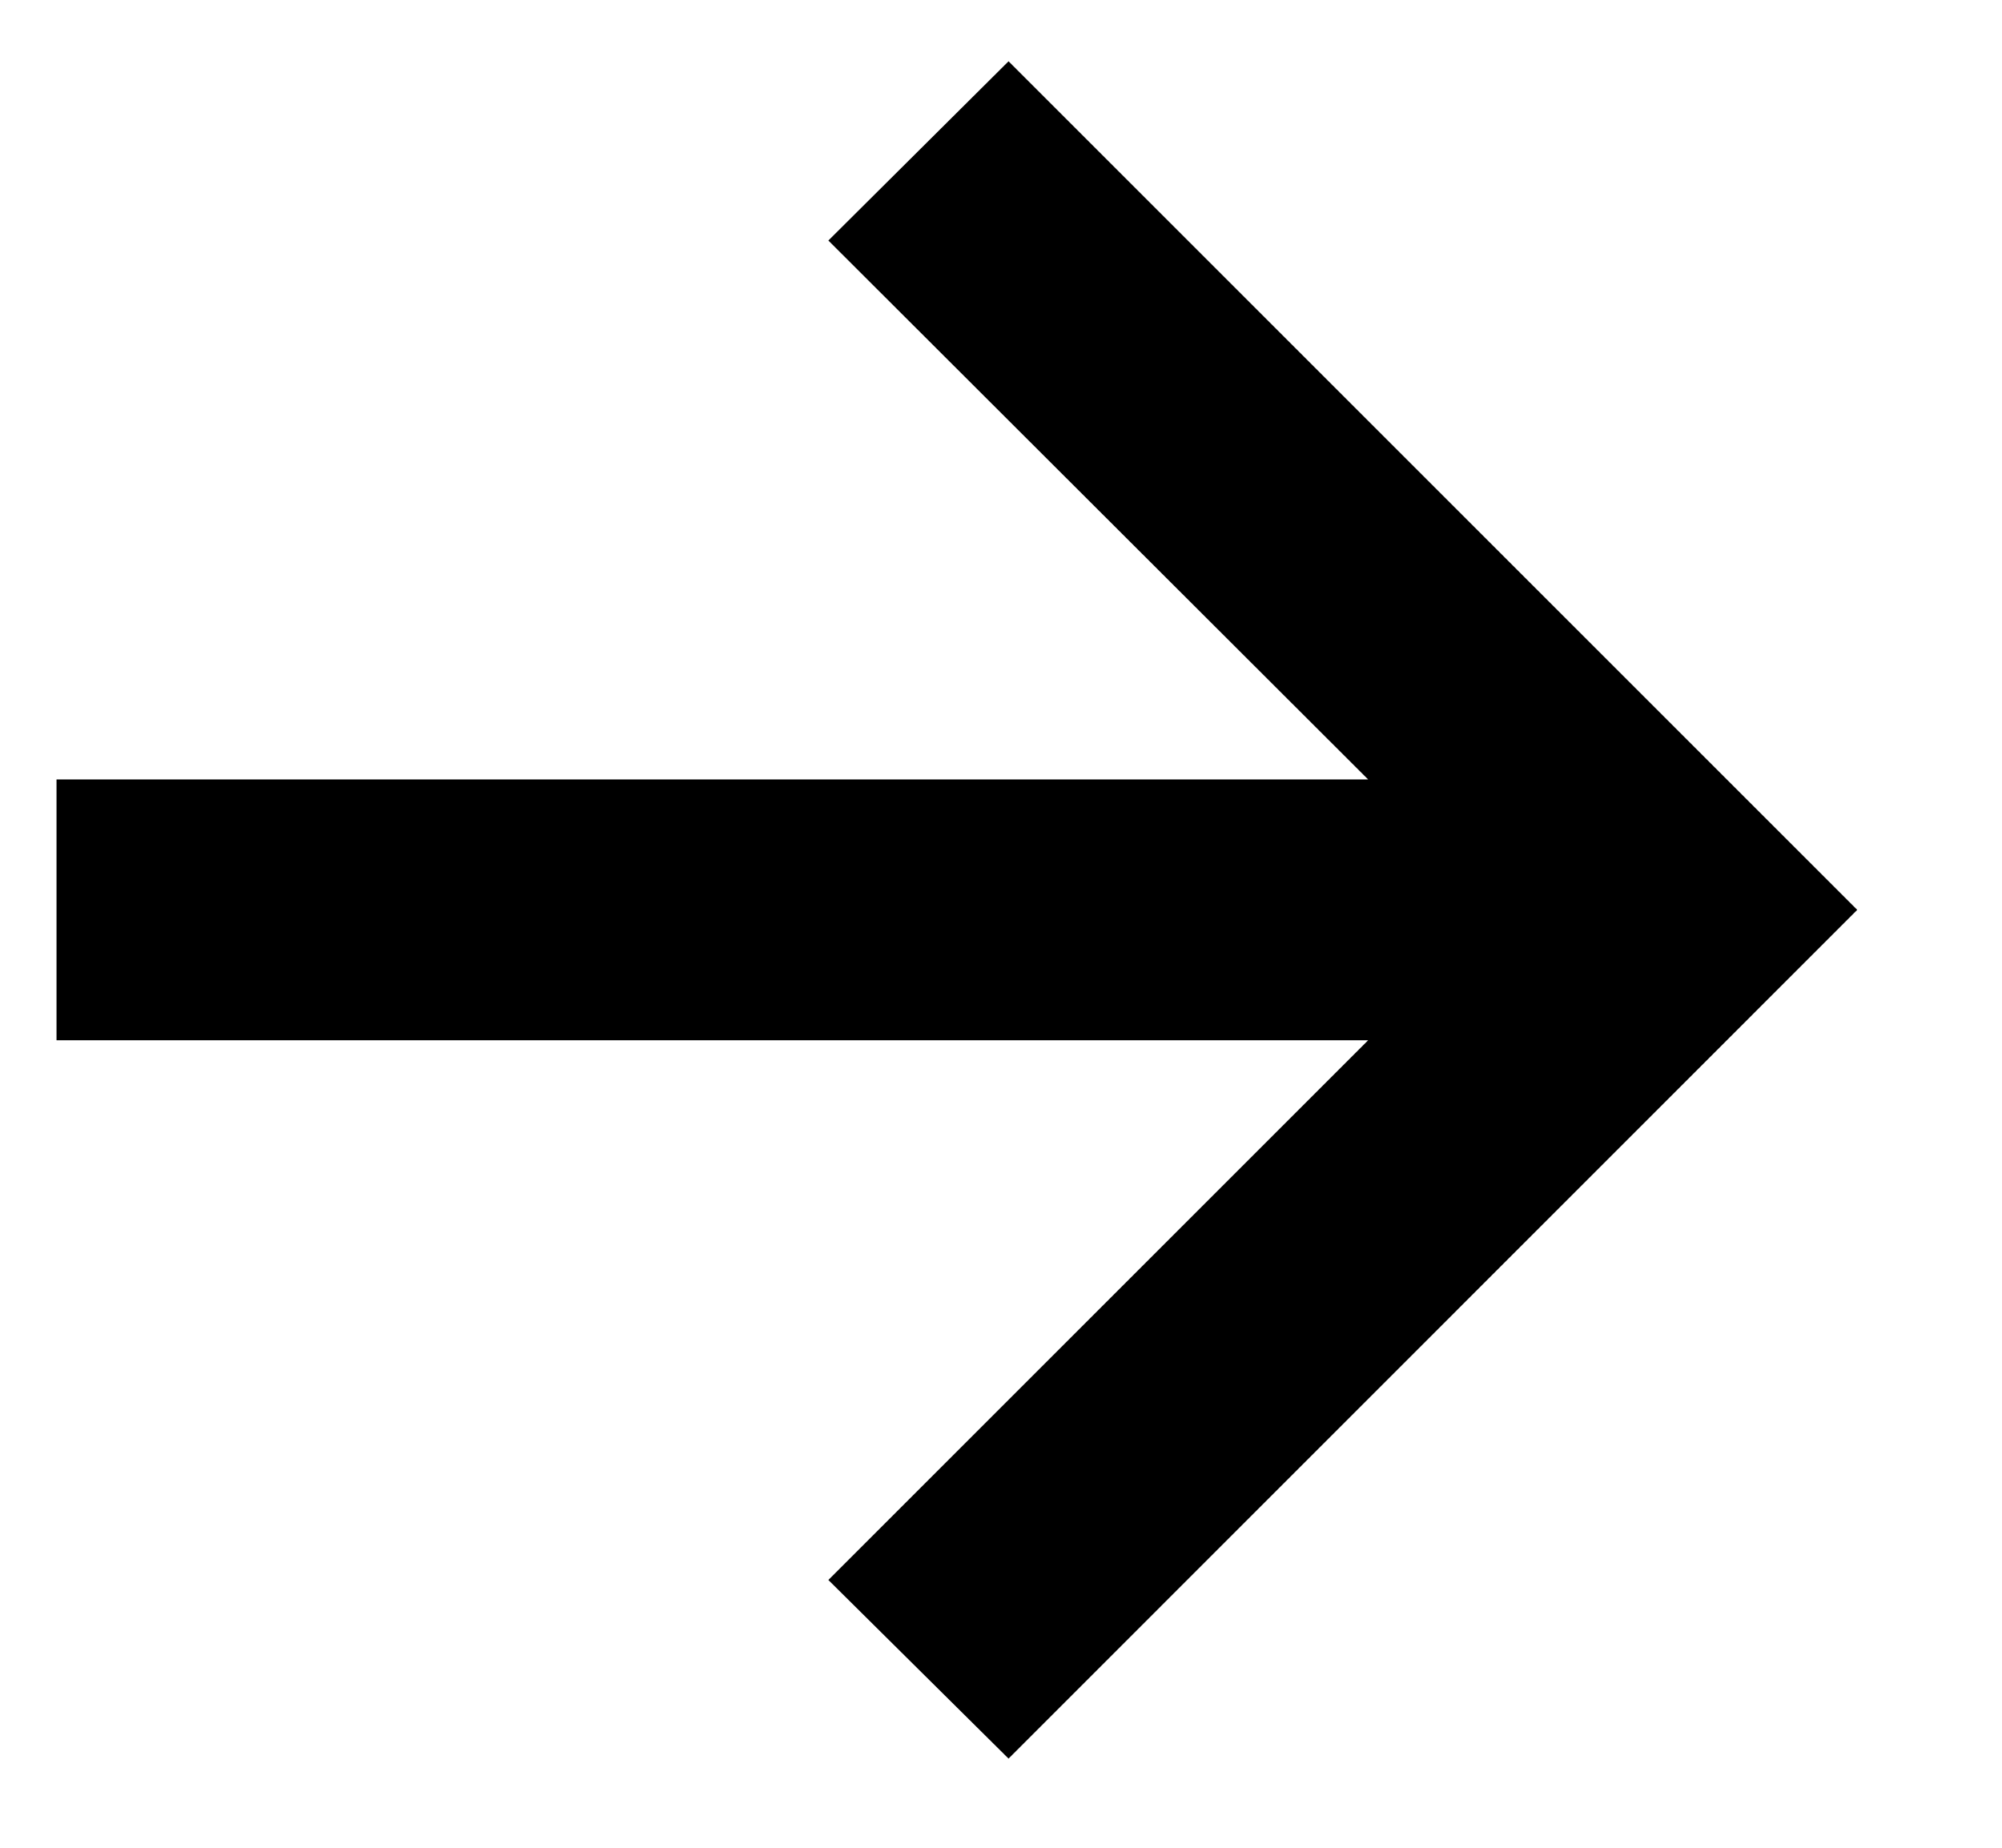
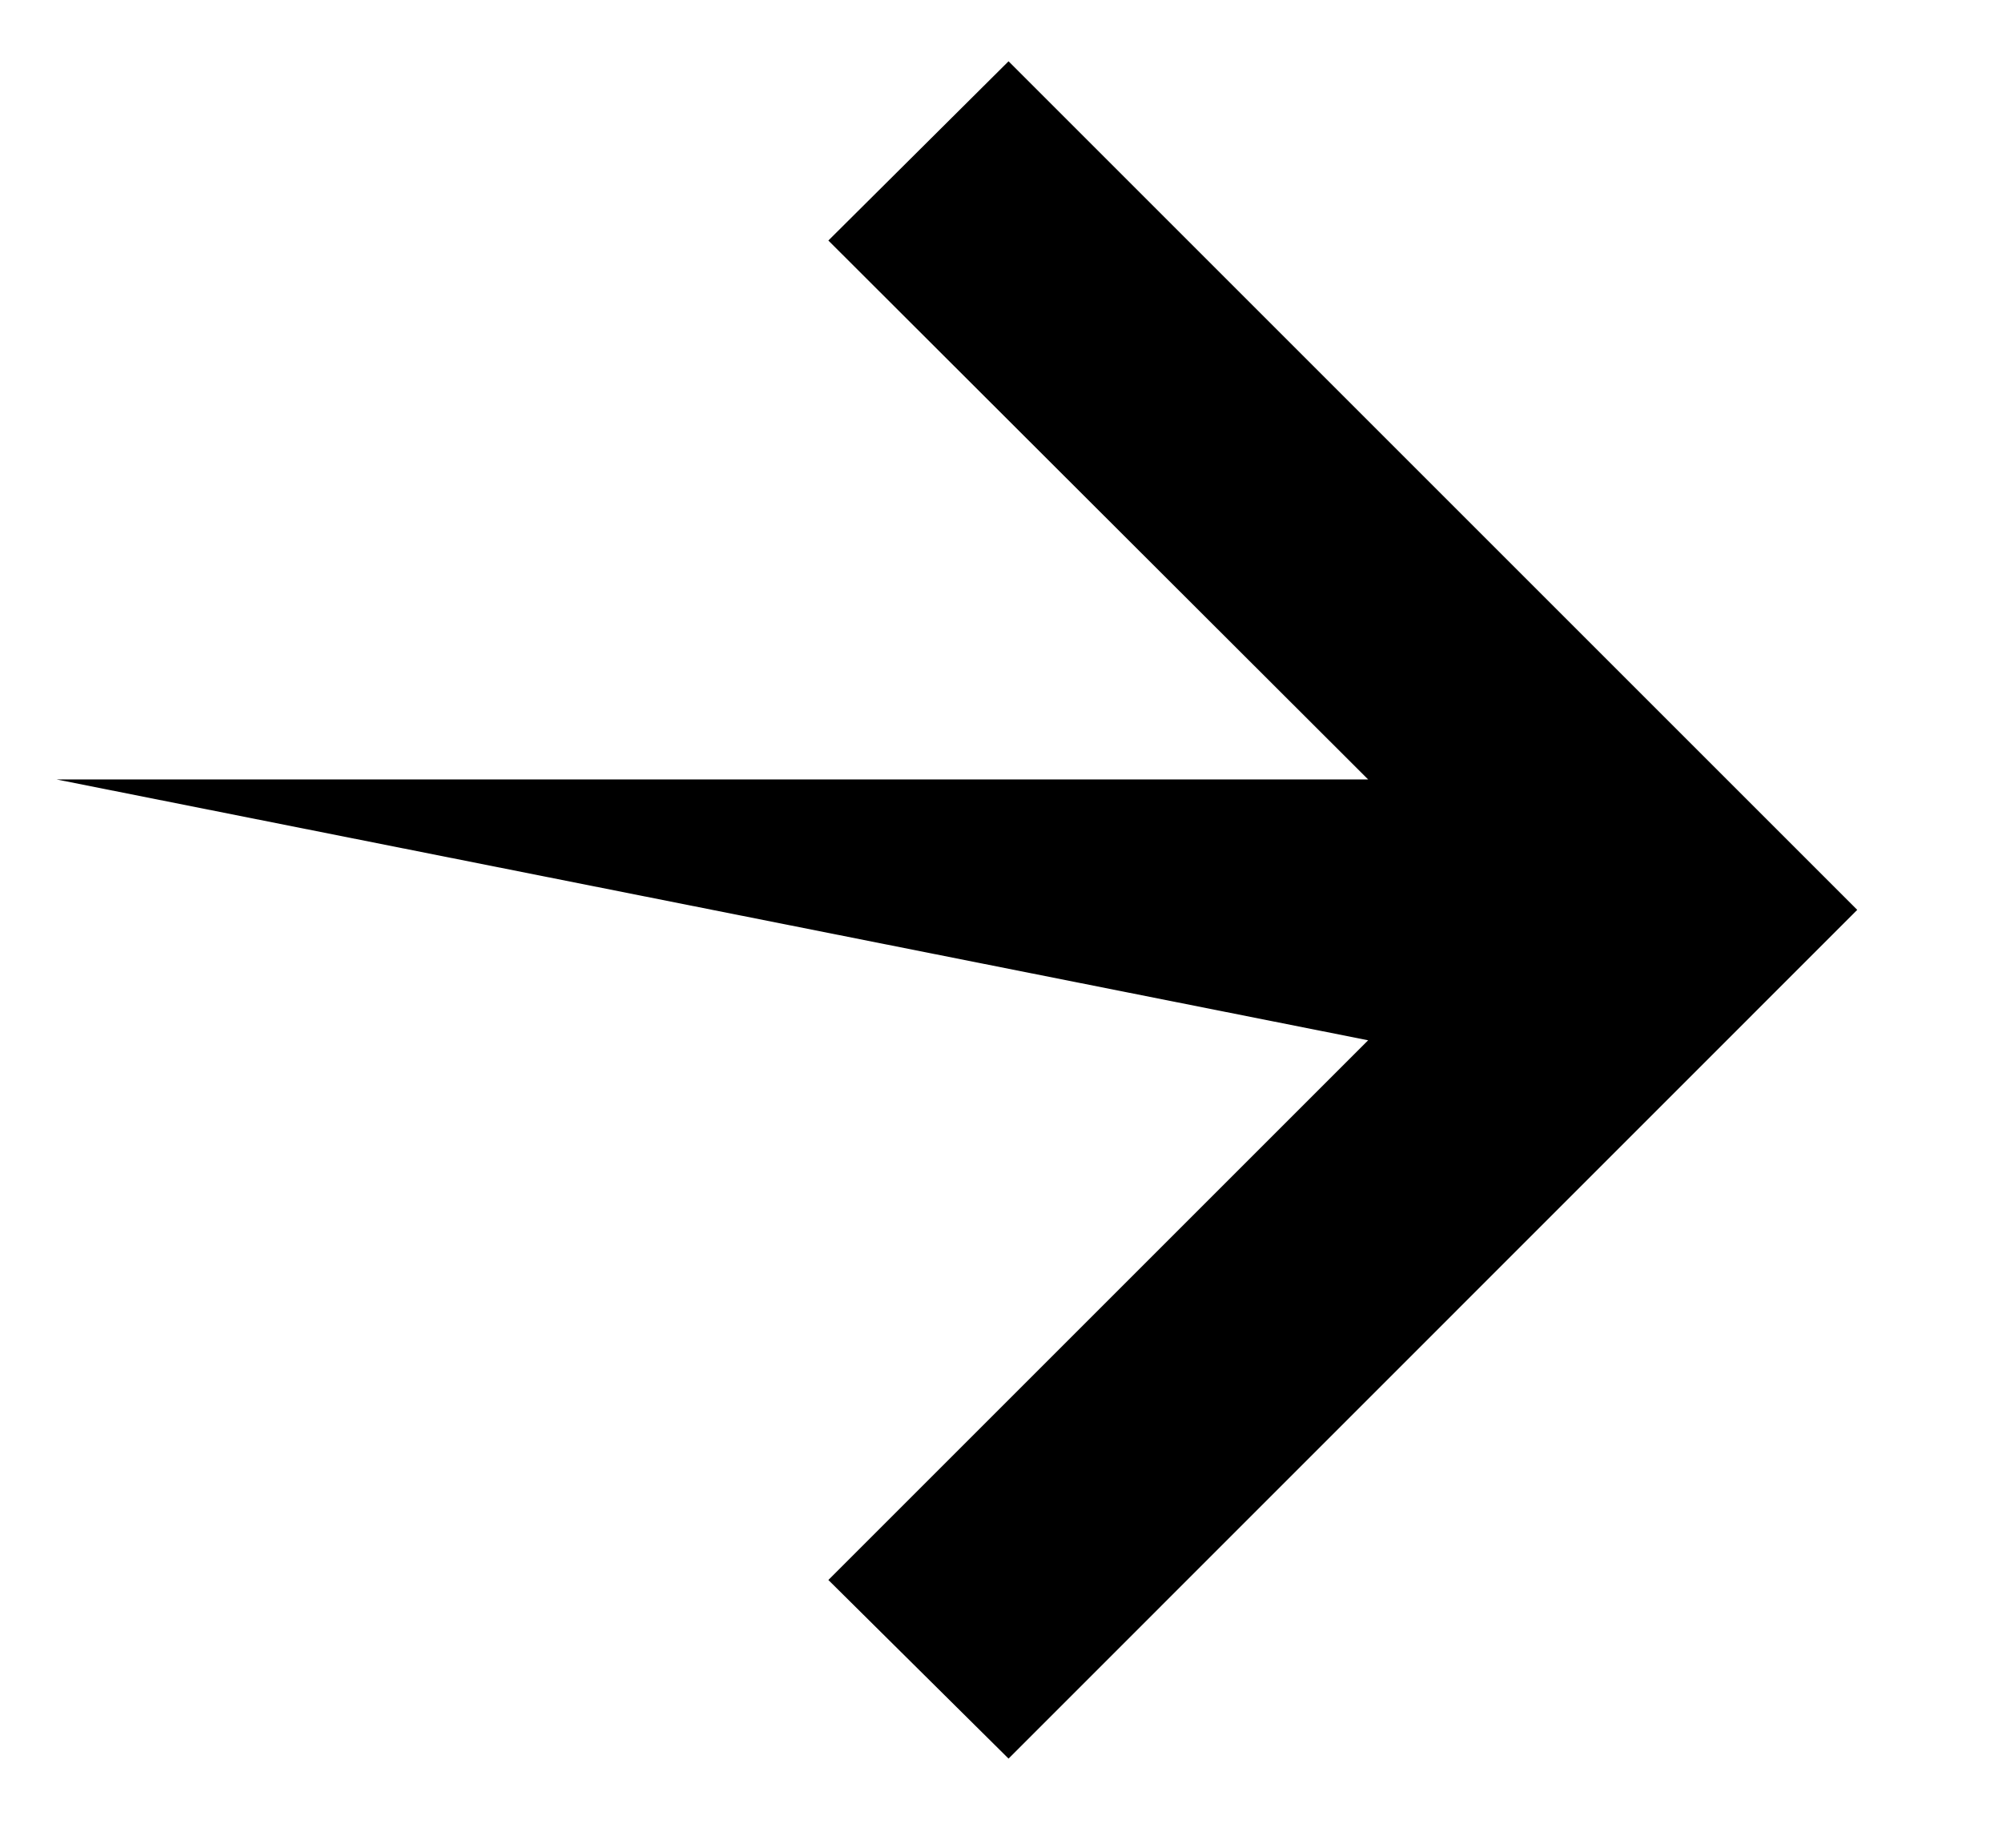
<svg xmlns="http://www.w3.org/2000/svg" width="13" height="12" viewBox="0 0 13 12" fill="none">
-   <path d="M6.549 11.421L5.379 10.261L8.884 6.756L0.367 6.756L0.367 5.062L8.884 5.062L5.379 1.562L6.549 0.398L12.06 5.909L6.549 11.421Z" fill="black" />
+   <path d="M6.549 11.421L5.379 10.261L8.884 6.756L0.367 5.062L8.884 5.062L5.379 1.562L6.549 0.398L12.06 5.909L6.549 11.421Z" fill="black" />
</svg>